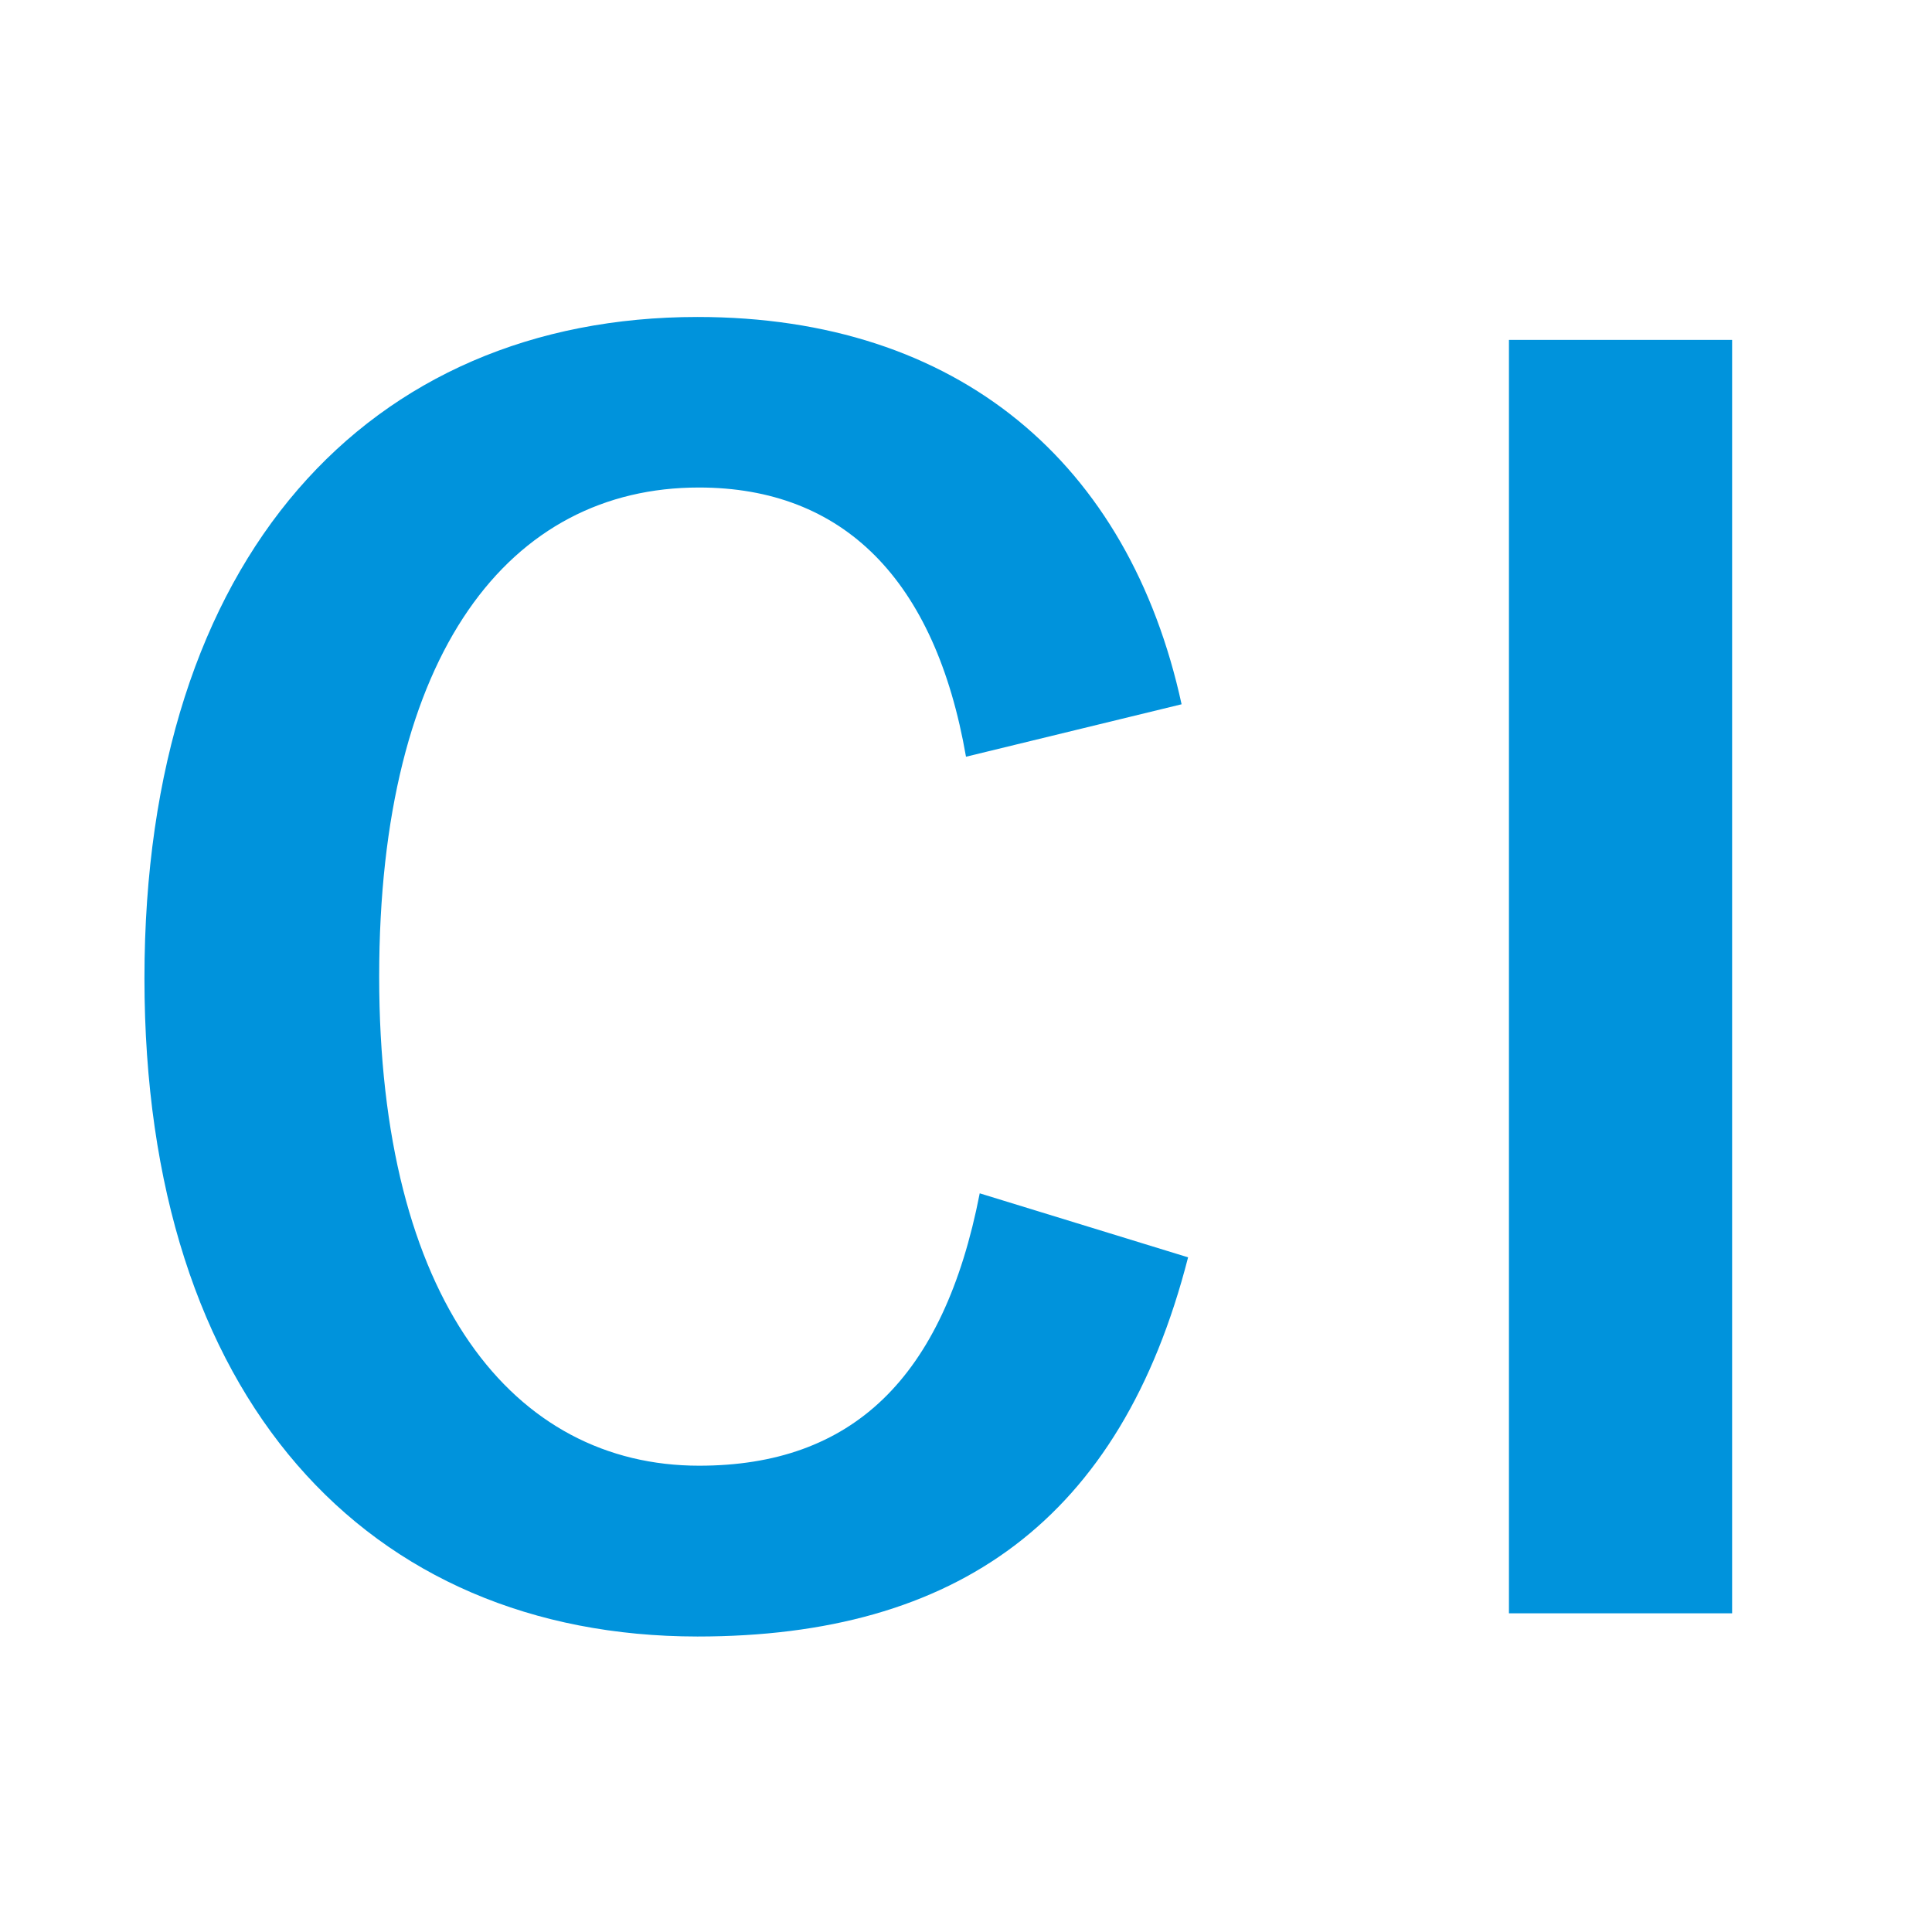
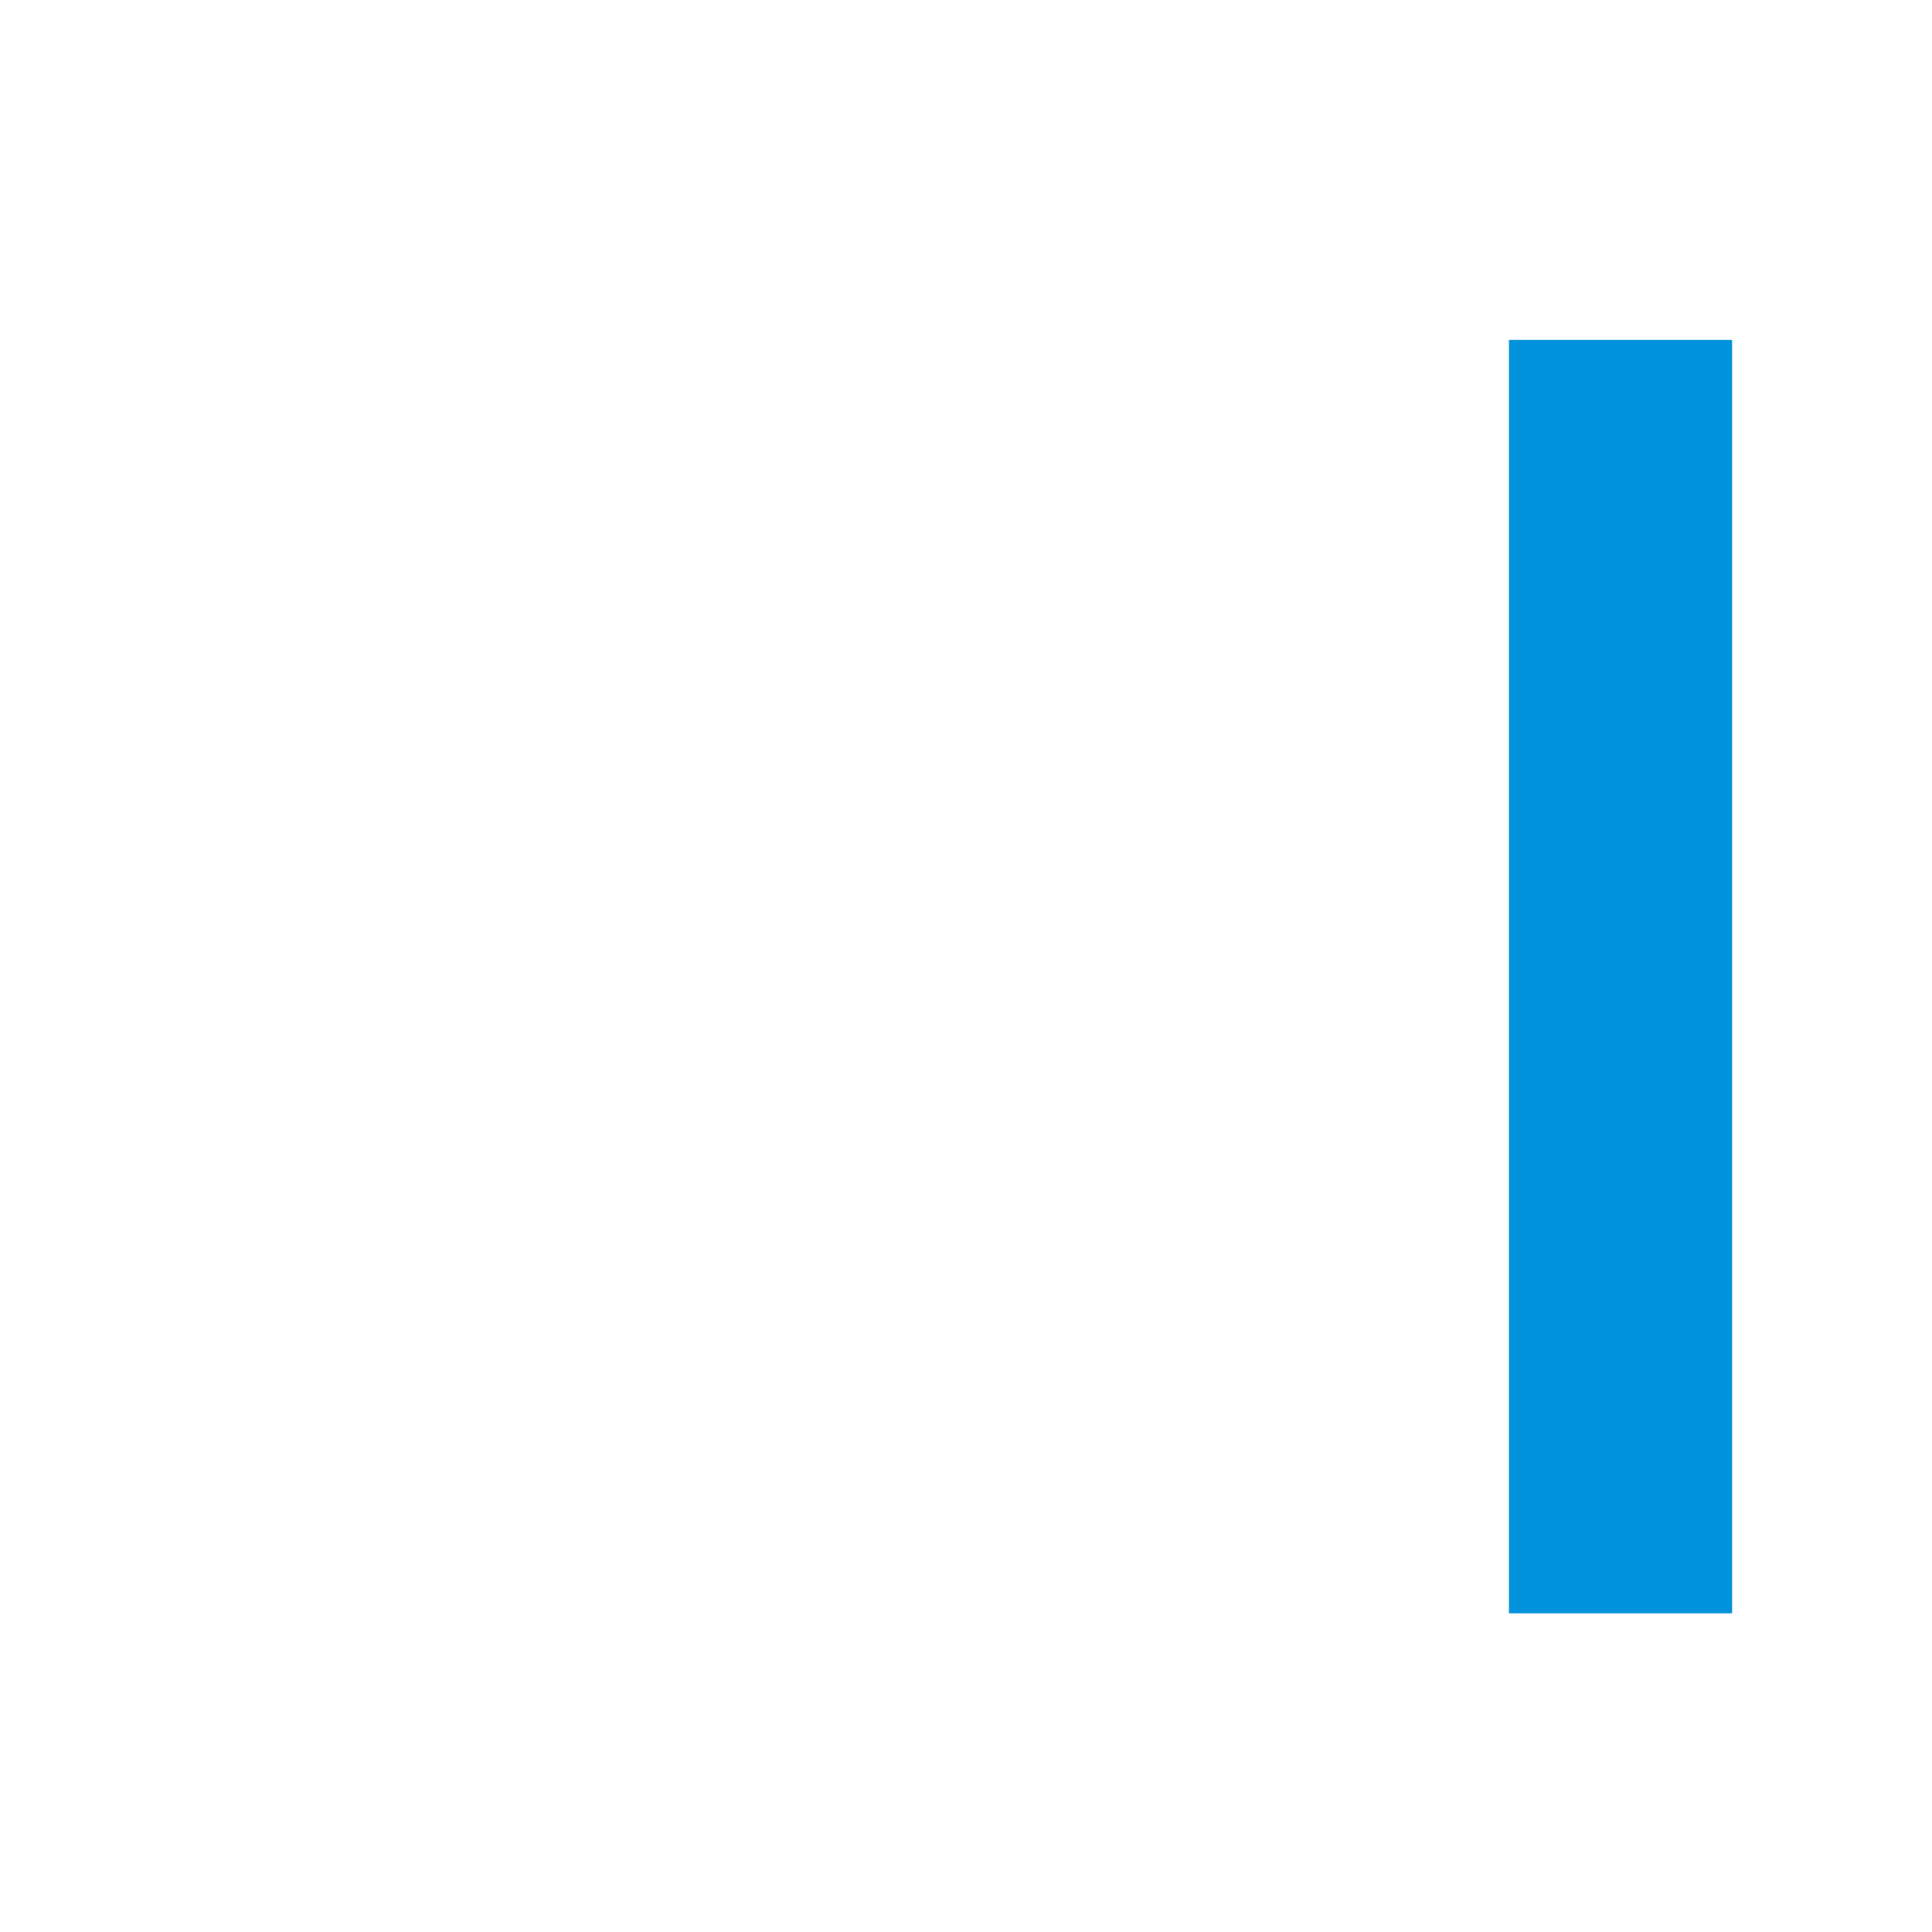
<svg xmlns="http://www.w3.org/2000/svg" id="コンテンツ" viewBox="0 0 214 214">
  <defs>
    <style>
      .cls-1 {
        fill: #0093dc;
      }
    </style>
  </defs>
  <title>s_branding_icon</title>
  <g>
-     <path class="cls-1" d="M107,83.82C103.59,64.19,93.41,54,77.41,54,56.51,54,42,72.19,42,108.18c0,35.81,14.9,54.17,35.44,54.17,16.9,0,27.08-9.63,31.08-30.17l23.08,7.09c-7.45,29.08-25.63,42-54.35,42C40.7,181.25,16,154.89,16,108.36c0-46.71,24.9-73.25,61.26-73.25,28.9,0,47.8,16.18,53.62,42.9Z" />
-     <path class="cls-1" d="M191.86,178.7H167.14V37.65h24.72V178.7Z" />
+     <path class="cls-1" d="M191.86,178.7H167.14V37.65h24.72V178.7" />
  </g>
</svg>